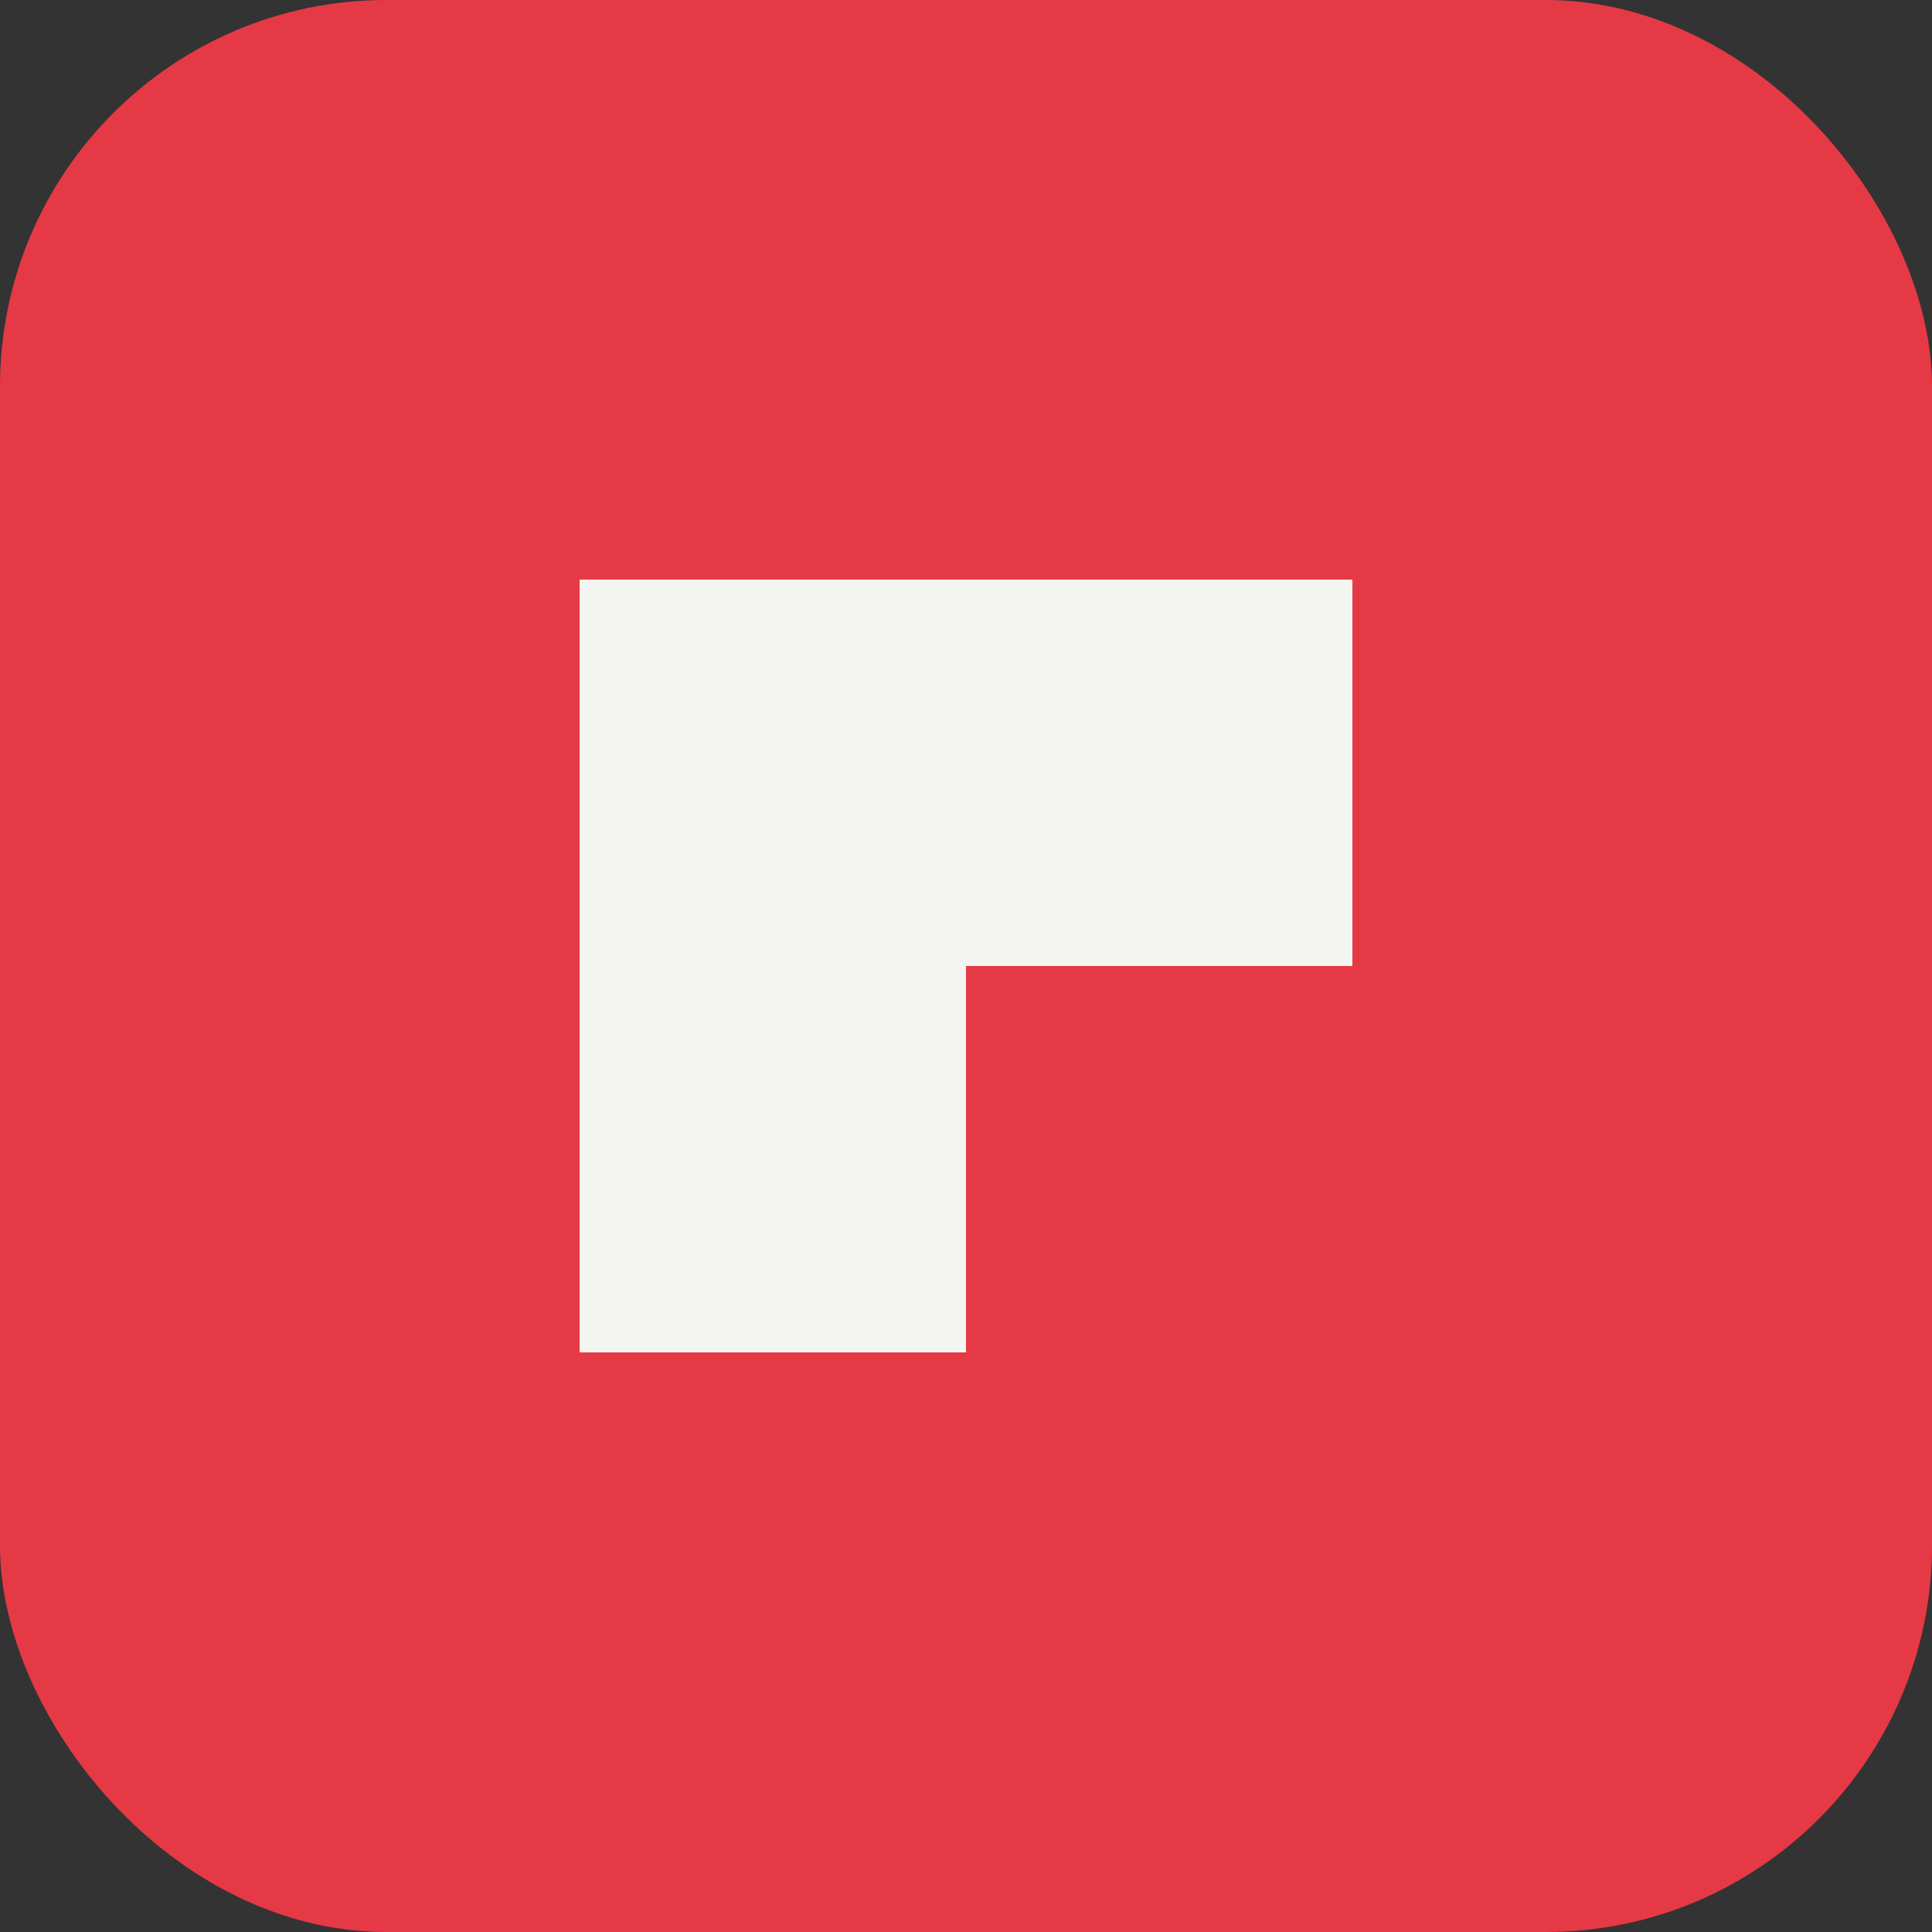
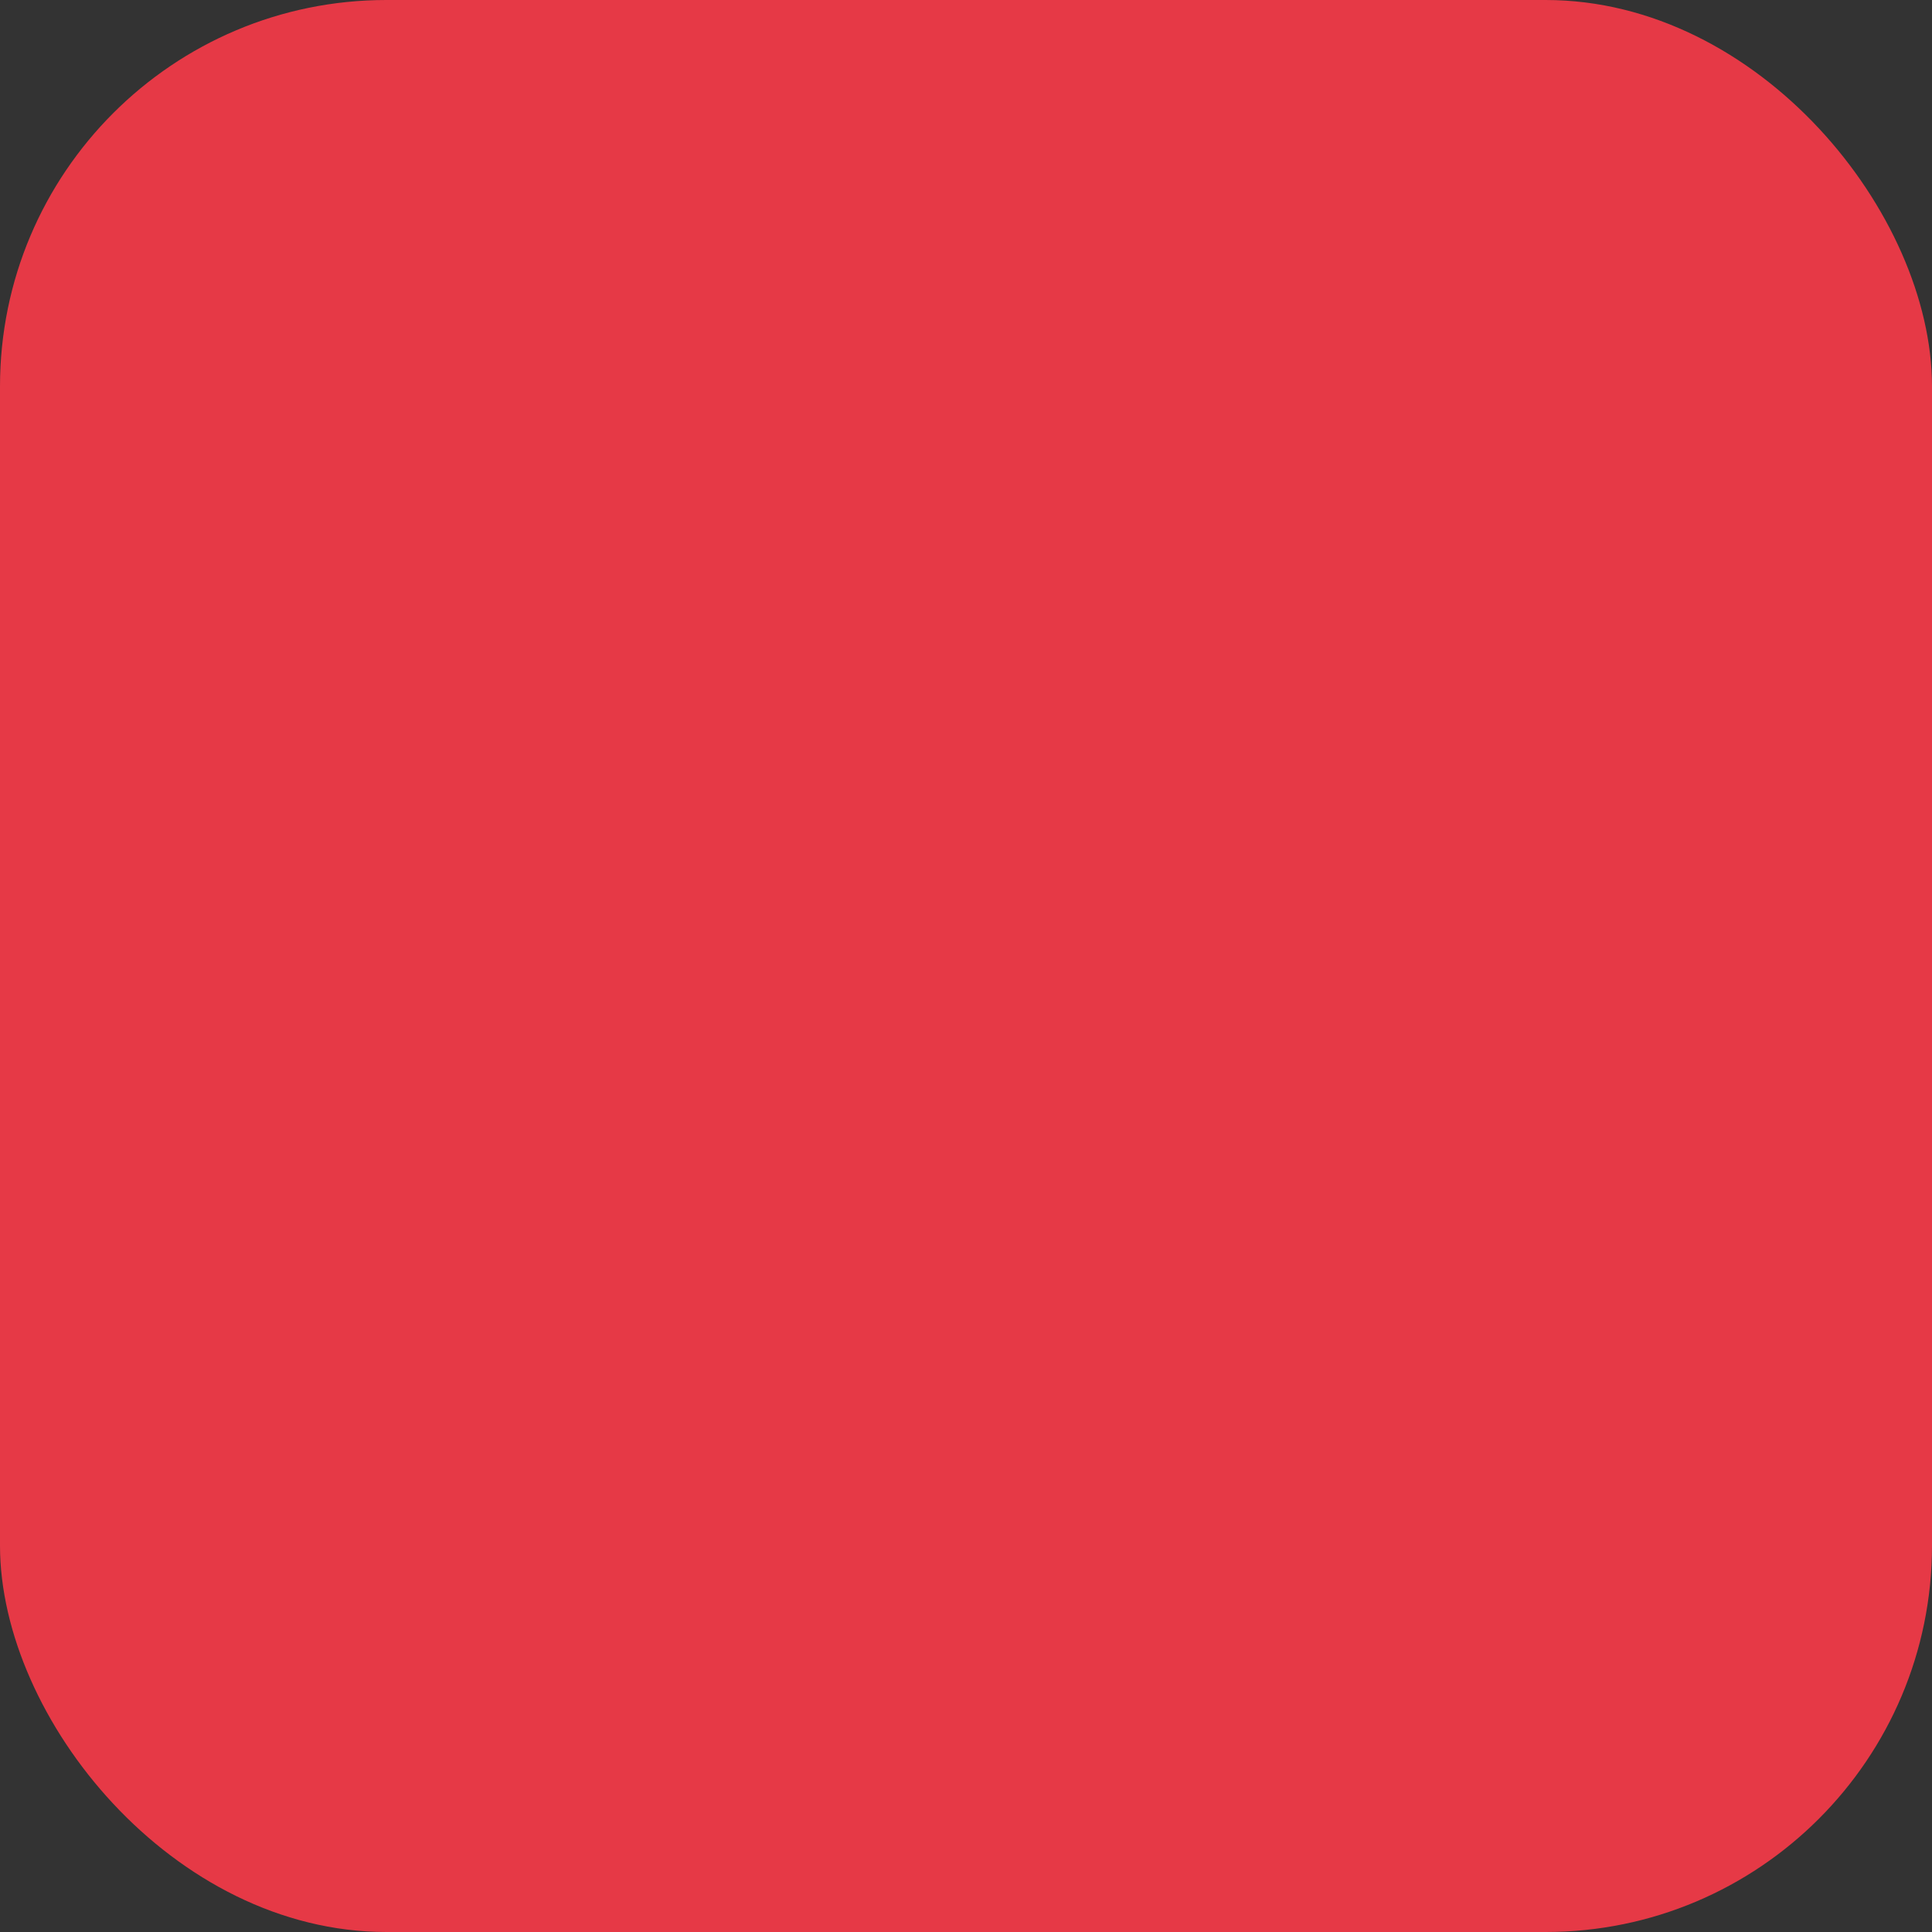
<svg xmlns="http://www.w3.org/2000/svg" viewBox="0 0 100 100">
  <rect x="0" y="0" width="100" height="100" fill="#333333" stroke="none" />
  <rect width="100" height="100" rx="20" fill="#e63946" />
-   <path d="M30 70 L30 30 L70 30 L70 50 L50 50 L50 70 Z" fill="#f4f4f0" />
</svg>